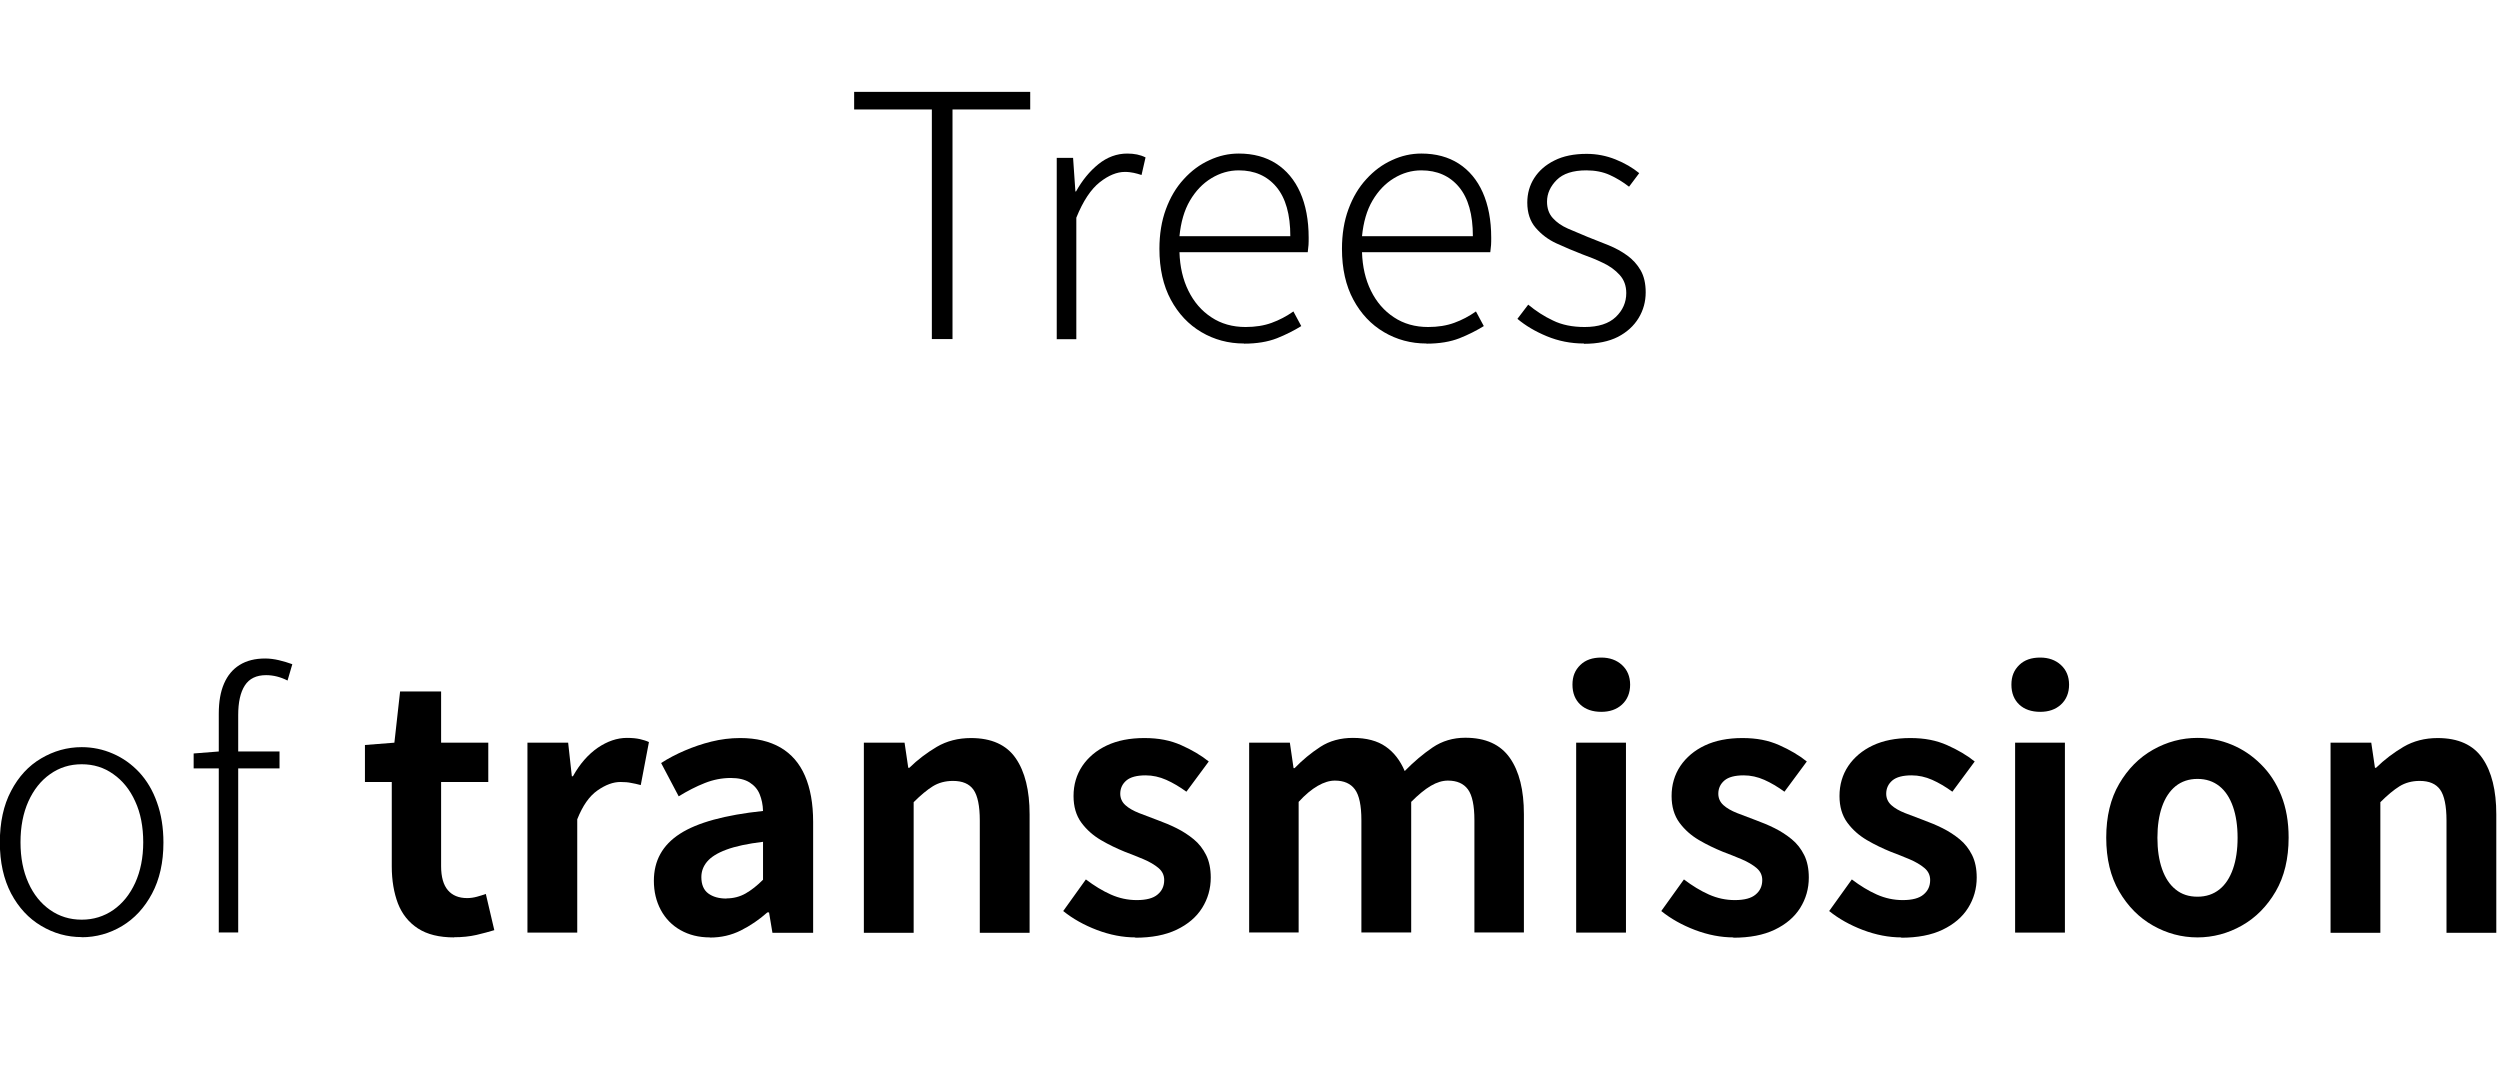
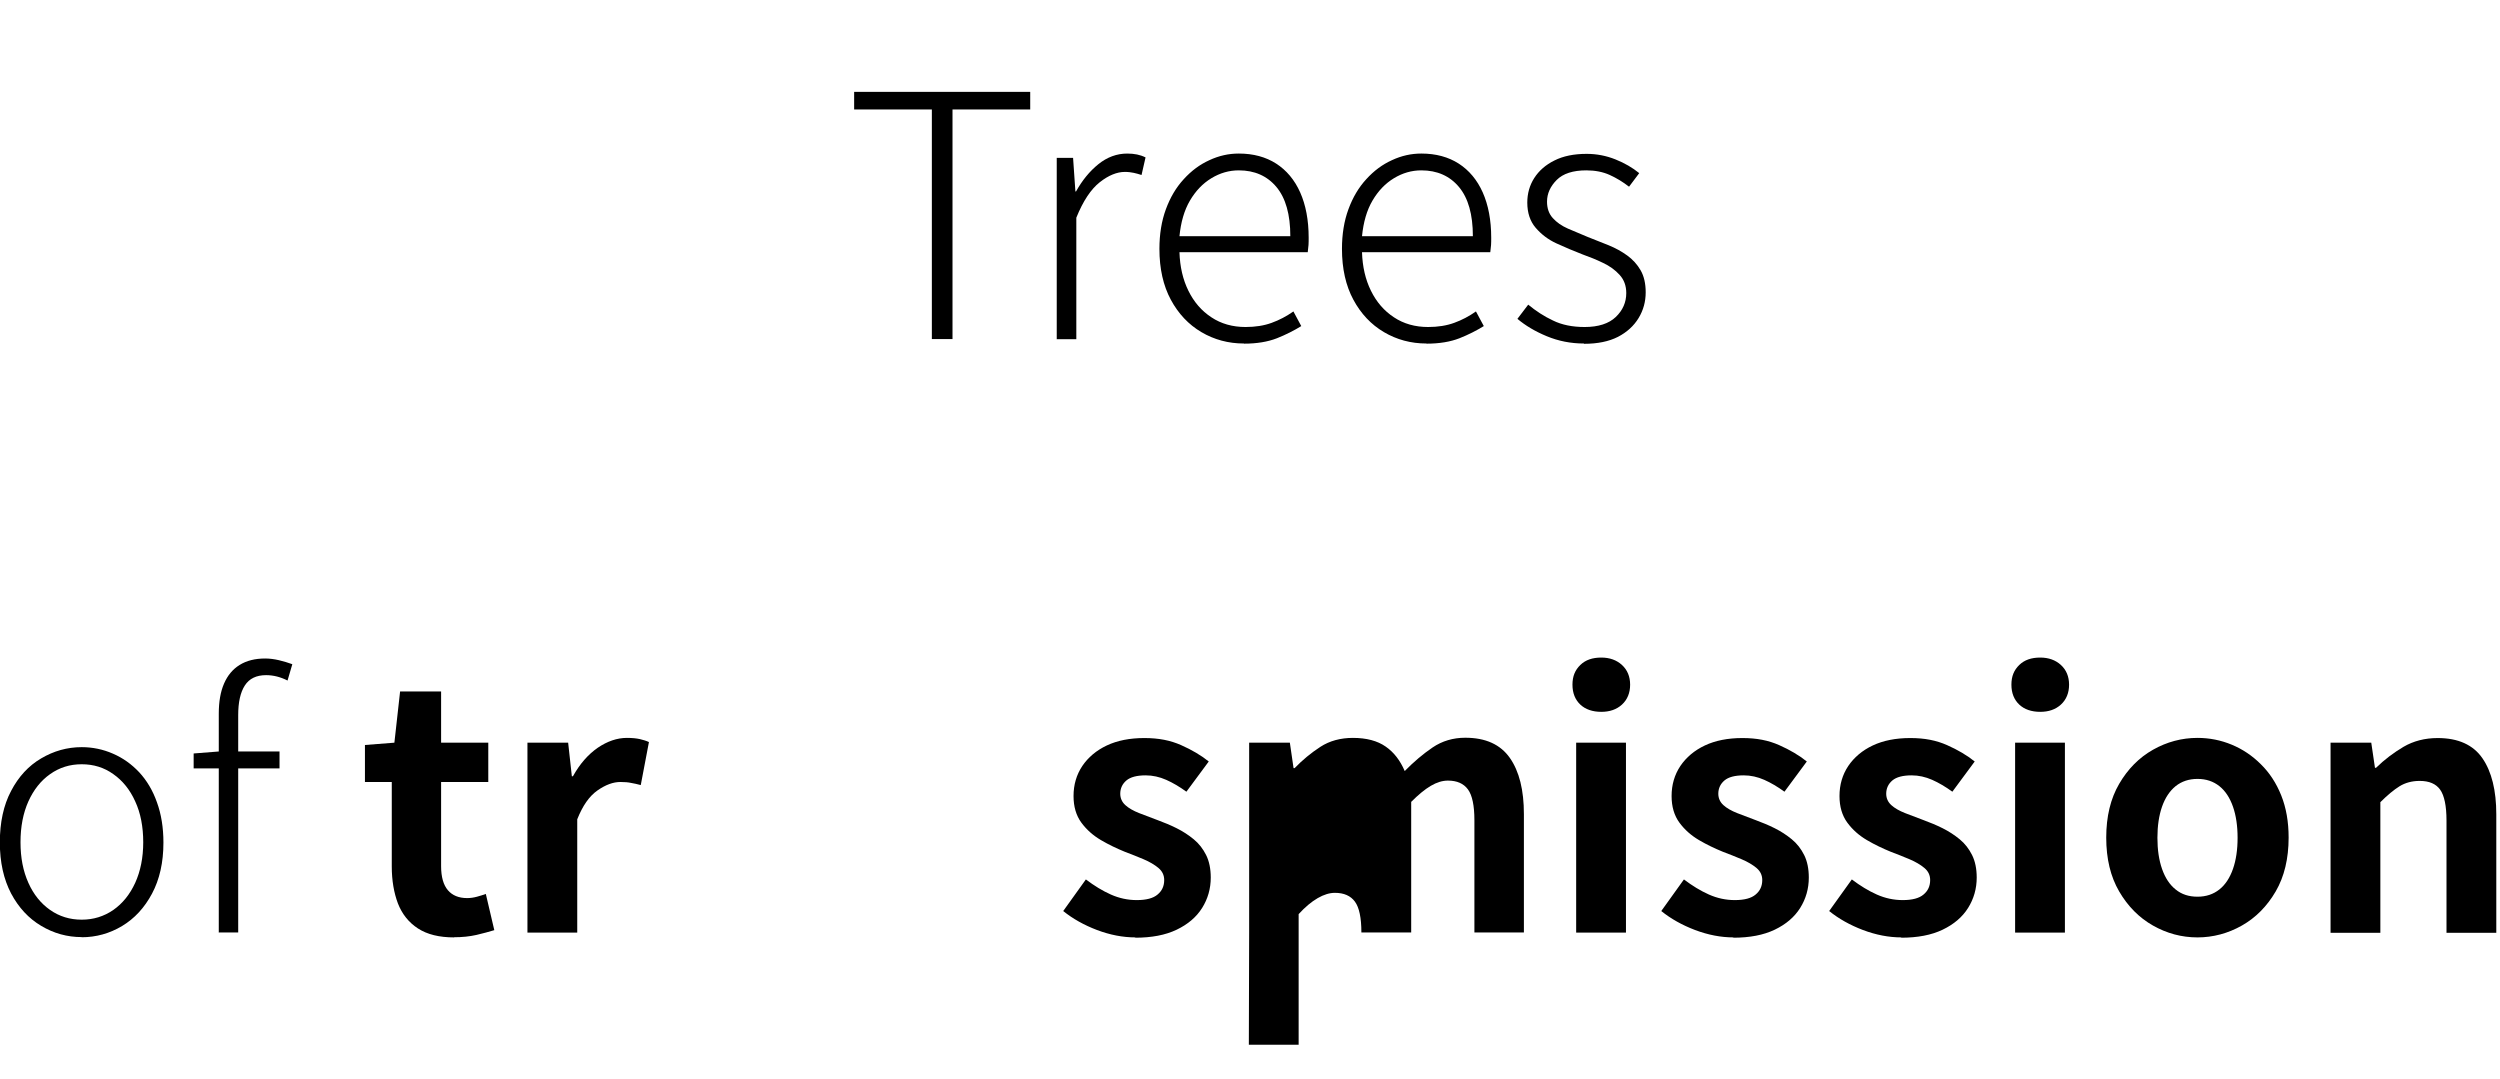
<svg xmlns="http://www.w3.org/2000/svg" id="_レイヤー_2" data-name="レイヤー 2" viewBox="0 0 162.15 70">
  <defs>
    <style>
      .cls-1 {
        fill: none;
      }
    </style>
  </defs>
  <g id="_レイヤー_1-2" data-name="レイヤー 1">
    <g>
      <g>
        <path d="M60.44,21.99V7.1h-5.04v-1.14h11.42v1.14h-5.04v14.89h-1.34Z" />
        <path d="M68.54,21.99v-11.75h1.06l.15,2.18h.04c.4-.72.88-1.31,1.45-1.77.57-.46,1.2-.69,1.87-.69.23,0,.45.02.64.06.19.04.37.1.55.19l-.26,1.14c-.19-.06-.36-.11-.51-.14s-.34-.06-.57-.06c-.51,0-1.06.22-1.63.67-.57.45-1.08,1.21-1.52,2.3v7.88h-1.28Z" />
        <path d="M80.68,22.28c-1.01,0-1.93-.25-2.76-.74-.83-.49-1.49-1.19-1.98-2.1-.49-.91-.74-2.01-.74-3.3,0-.95.14-1.81.42-2.57.28-.76.66-1.41,1.16-1.95.49-.54,1.04-.95,1.66-1.23.62-.29,1.25-.43,1.91-.43.94,0,1.75.22,2.42.65s1.2,1.06,1.56,1.87.55,1.79.55,2.94c0,.16,0,.32-.01.47s-.03.31-.05.47h-8.32c.03.94.22,1.77.58,2.5.36.73.85,1.3,1.49,1.72.63.42,1.37.63,2.22.63.63,0,1.2-.09,1.69-.27.5-.18.97-.43,1.41-.74l.51.95c-.47.29-1,.56-1.58.79-.59.23-1.3.35-2.13.35ZM76.5,15.32h7.19c0-1.41-.3-2.47-.9-3.19-.6-.72-1.42-1.08-2.44-1.08-.63,0-1.22.17-1.78.51-.56.34-1.02.82-1.39,1.45-.37.63-.59,1.4-.68,2.31Z" />
        <path d="M92.52,22.28c-1.01,0-1.93-.25-2.76-.74-.83-.49-1.49-1.19-1.98-2.1-.49-.91-.74-2.01-.74-3.3,0-.95.14-1.81.42-2.57.28-.76.66-1.41,1.16-1.95.49-.54,1.04-.95,1.66-1.23.62-.29,1.25-.43,1.91-.43.94,0,1.75.22,2.42.65s1.2,1.06,1.56,1.87.55,1.79.55,2.94c0,.16,0,.32-.01.47s-.03.31-.05.47h-8.32c.03.94.22,1.77.58,2.5.36.73.85,1.3,1.49,1.72.63.42,1.37.63,2.22.63.63,0,1.2-.09,1.69-.27.5-.18.97-.43,1.41-.74l.51.95c-.47.29-1,.56-1.58.79-.59.23-1.3.35-2.13.35ZM88.34,15.32h7.19c0-1.41-.3-2.47-.9-3.19-.6-.72-1.42-1.08-2.44-1.08-.63,0-1.22.17-1.78.51-.56.34-1.02.82-1.39,1.45-.37.63-.59,1.4-.68,2.31Z" />
        <path d="M102.73,22.28c-.85,0-1.65-.16-2.4-.47s-1.39-.69-1.91-1.13l.7-.92c.5.41,1.03.76,1.61,1.03.57.28,1.25.42,2.05.42.89,0,1.57-.22,2.02-.65s.68-.95.68-1.55c0-.47-.14-.86-.43-1.18-.29-.32-.65-.58-1.08-.78-.43-.21-.88-.39-1.33-.55-.57-.22-1.13-.46-1.68-.71s-1-.6-1.36-1.02-.54-.97-.54-1.63c0-.59.15-1.12.45-1.59s.74-.86,1.31-1.14c.57-.29,1.27-.43,2.09-.43.65,0,1.27.12,1.87.36.6.24,1.11.54,1.54.89l-.66.88c-.4-.31-.81-.56-1.25-.76-.44-.2-.95-.3-1.52-.3-.87,0-1.51.21-1.92.62s-.63.88-.63,1.41c0,.43.12.78.37,1.06.25.28.58.51.99.69.41.18.84.36,1.28.54.47.18.92.36,1.36.54.44.18.84.4,1.2.66.36.26.65.58.87.96.22.38.33.86.33,1.43,0,.6-.15,1.16-.46,1.67-.31.51-.76.92-1.34,1.22-.59.3-1.32.45-2.2.45Z" />
        <path d="M5.3,60.78c-.94,0-1.81-.24-2.63-.73-.81-.48-1.46-1.18-1.95-2.1-.48-.92-.73-2.02-.73-3.31s.24-2.42.73-3.34c.48-.92,1.13-1.63,1.95-2.11.81-.48,1.69-.73,2.63-.73.7,0,1.38.14,2.02.42.65.28,1.21.68,1.71,1.21.49.53.88,1.18,1.15,1.95.28.77.42,1.64.42,2.61,0,1.29-.25,2.39-.74,3.31-.49.92-1.14,1.62-1.94,2.1-.8.48-1.68.73-2.63.73ZM5.3,59.65c.76,0,1.44-.21,2.05-.63.6-.42,1.07-1,1.42-1.76.34-.75.52-1.63.52-2.63s-.17-1.9-.52-2.65c-.34-.76-.82-1.35-1.42-1.77-.6-.43-1.28-.64-2.05-.64s-1.44.21-2.05.64-1.07,1.02-1.41,1.77c-.34.76-.51,1.64-.51,2.65s.17,1.87.51,2.63c.34.76.81,1.34,1.41,1.76s1.28.63,2.05.63Z" />
        <path d="M12.56,49.84v-.97l1.65-.13h3.92v1.1h-5.57ZM14.19,60.49v-14.19c0-.78.11-1.43.34-1.96s.56-.93,1.01-1.21c.45-.28,1-.42,1.66-.42.29,0,.59.04.89.11.3.07.59.16.87.26l-.31,1.06c-.45-.23-.92-.35-1.39-.35-.63,0-1.09.22-1.38.67s-.43,1.09-.43,1.92v14.1h-1.28Z" />
        <path d="M29.46,60.8c-.97,0-1.75-.19-2.35-.58-.6-.39-1.03-.93-1.3-1.62-.26-.69-.4-1.49-.4-2.4v-5.48h-1.74v-2.4l1.91-.15.37-3.32h2.66v3.32h3.06v2.55h-3.06v5.46c0,.7.15,1.22.44,1.56.29.34.71.51,1.25.51.21,0,.42-.03.64-.09.22-.06.41-.12.57-.18l.55,2.35c-.34.1-.72.21-1.16.31s-.92.15-1.46.15Z" />
        <path d="M34.21,60.49v-12.32h2.64l.24,2.18h.07c.45-.81.99-1.42,1.61-1.85.62-.42,1.25-.64,1.89-.64.35,0,.63.03.85.08.21.05.41.11.58.19l-.53,2.79c-.23-.06-.44-.11-.63-.14-.18-.04-.41-.06-.69-.06-.47,0-.96.18-1.49.55s-.96.99-1.31,1.87v7.35h-3.23Z" />
-         <path d="M46.04,60.8c-.72,0-1.35-.16-1.9-.47-.55-.31-.98-.75-1.28-1.31-.3-.56-.45-1.19-.45-1.89,0-1.31.56-2.32,1.69-3.05s2.93-1.22,5.39-1.48c-.01-.41-.09-.77-.22-1.09-.13-.32-.35-.57-.65-.76-.3-.19-.71-.29-1.22-.29-.57,0-1.14.11-1.69.33-.56.22-1.12.51-1.69.86l-1.14-2.16c.48-.31,1-.58,1.54-.81.54-.23,1.11-.43,1.72-.58s1.22-.23,1.87-.23c1.04,0,1.91.21,2.62.62.7.41,1.23,1.02,1.58,1.83s.53,1.8.53,2.99v7.19h-2.64l-.22-1.32h-.11c-.53.47-1.1.86-1.72,1.17-.62.31-1.28.46-2,.46ZM47.12,58.27c.45,0,.87-.11,1.24-.32.37-.21.75-.51,1.13-.89v-2.46c-1,.12-1.79.29-2.38.51-.59.22-1,.48-1.25.78-.25.3-.37.63-.37,1,0,.48.15.84.45,1.06.3.22.69.33,1.18.33Z" />
-         <path d="M56.03,60.49v-12.32h2.64l.24,1.63h.07c.54-.53,1.14-.98,1.78-1.36.65-.38,1.39-.57,2.22-.57,1.33,0,2.3.44,2.9,1.31.6.87.9,2.09.9,3.64v7.68h-3.23v-7.28c0-.95-.14-1.62-.41-2-.27-.38-.71-.57-1.33-.57-.5,0-.94.12-1.31.35-.37.23-.79.58-1.24,1.03v8.47h-3.23Z" />
        <path d="M73.65,60.8c-.82,0-1.65-.16-2.5-.48-.84-.32-1.57-.73-2.19-1.23l1.47-2.05c.54.41,1.08.74,1.62.98.54.24,1.1.36,1.68.36.62,0,1.07-.12,1.35-.36.29-.24.43-.55.43-.94,0-.31-.12-.57-.37-.78-.25-.21-.57-.4-.97-.57-.4-.17-.81-.33-1.23-.49-.51-.21-1.02-.45-1.53-.75s-.93-.67-1.27-1.13c-.34-.46-.51-1.04-.51-1.73,0-.73.19-1.38.57-1.95.38-.56.91-1.01,1.59-1.33.68-.32,1.49-.48,2.43-.48s1.69.15,2.39.46,1.29.66,1.79,1.06l-1.45,1.96c-.44-.32-.88-.58-1.31-.77s-.88-.29-1.33-.29c-.57,0-.99.11-1.25.33-.26.22-.4.51-.4.86,0,.29.11.54.33.74.22.2.52.37.9.52.38.15.78.3,1.21.46.41.15.82.32,1.22.52.4.2.77.44,1.11.72.34.28.6.62.8,1.02.2.4.3.89.3,1.46,0,.72-.19,1.38-.56,1.97-.37.59-.92,1.06-1.65,1.41s-1.62.52-2.7.52Z" />
-         <path d="M81.02,60.49v-12.32h2.64l.24,1.65h.07c.51-.53,1.07-.99,1.67-1.38.6-.39,1.31-.58,2.11-.58.88,0,1.59.19,2.12.56.54.37.95.91,1.24,1.59.59-.6,1.19-1.11,1.81-1.53s1.33-.63,2.12-.63c1.32,0,2.28.44,2.89,1.31.61.87.91,2.09.91,3.64v7.68h-3.21v-7.28c0-.95-.14-1.62-.42-2-.28-.38-.71-.57-1.3-.57-.35,0-.72.11-1.11.34-.39.23-.81.58-1.27,1.04v8.47h-3.23v-7.28c0-.95-.14-1.62-.42-2-.28-.38-.71-.57-1.3-.57-.34,0-.71.11-1.11.34-.4.23-.82.58-1.24,1.04v8.47h-3.23Z" />
+         <path d="M81.02,60.49v-12.32h2.64l.24,1.65h.07c.51-.53,1.07-.99,1.67-1.38.6-.39,1.31-.58,2.11-.58.88,0,1.59.19,2.12.56.54.37.95.91,1.24,1.59.59-.6,1.19-1.11,1.81-1.53s1.33-.63,2.12-.63c1.32,0,2.28.44,2.89,1.31.61.87.91,2.09.91,3.64v7.68h-3.21v-7.28c0-.95-.14-1.62-.42-2-.28-.38-.71-.57-1.3-.57-.35,0-.72.11-1.11.34-.39.23-.81.58-1.27,1.04v8.47h-3.23c0-.95-.14-1.62-.42-2-.28-.38-.71-.57-1.3-.57-.34,0-.71.11-1.11.34-.4.23-.82.58-1.24,1.04v8.47h-3.23Z" />
        <path d="M103.86,46.17c-.57,0-1.03-.16-1.36-.47s-.51-.74-.51-1.29.17-.95.51-1.28.79-.48,1.36-.48c.54,0,.99.16,1.34.48s.53.75.53,1.28-.18.97-.53,1.29-.8.47-1.34.47ZM102.23,60.49v-12.32h3.23v12.32h-3.23Z" />
        <path d="M112.44,60.8c-.82,0-1.65-.16-2.5-.48-.84-.32-1.57-.73-2.19-1.23l1.47-2.05c.54.41,1.08.74,1.62.98.54.24,1.1.36,1.68.36.62,0,1.07-.12,1.35-.36.29-.24.43-.55.43-.94,0-.31-.12-.57-.37-.78-.25-.21-.57-.4-.97-.57-.4-.17-.81-.33-1.23-.49-.51-.21-1.02-.45-1.53-.75s-.93-.67-1.27-1.13c-.34-.46-.51-1.04-.51-1.73,0-.73.19-1.38.57-1.95.38-.56.91-1.01,1.59-1.33.68-.32,1.49-.48,2.43-.48s1.69.15,2.39.46,1.29.66,1.79,1.06l-1.45,1.96c-.44-.32-.88-.58-1.31-.77s-.88-.29-1.33-.29c-.57,0-.99.11-1.25.33-.26.22-.4.51-.4.86,0,.29.11.54.33.74.22.2.52.37.9.52.38.15.78.3,1.21.46.41.15.82.32,1.22.52.4.2.77.44,1.11.72.34.28.6.62.8,1.02.2.4.3.89.3,1.46,0,.72-.19,1.38-.56,1.97-.37.59-.92,1.06-1.65,1.41s-1.62.52-2.7.52Z" />
        <path d="M123.33,60.8c-.82,0-1.65-.16-2.5-.48-.84-.32-1.57-.73-2.19-1.23l1.47-2.05c.54.41,1.08.74,1.62.98.54.24,1.1.36,1.68.36.62,0,1.07-.12,1.35-.36.29-.24.43-.55.43-.94,0-.31-.12-.57-.37-.78-.25-.21-.57-.4-.97-.57-.4-.17-.81-.33-1.23-.49-.51-.21-1.02-.45-1.53-.75s-.93-.67-1.27-1.13c-.34-.46-.51-1.04-.51-1.73,0-.73.19-1.38.57-1.95.38-.56.91-1.01,1.59-1.33.68-.32,1.49-.48,2.43-.48s1.69.15,2.39.46,1.29.66,1.79,1.06l-1.45,1.96c-.44-.32-.88-.58-1.31-.77s-.88-.29-1.33-.29c-.57,0-.99.11-1.25.33-.26.22-.4.51-.4.86,0,.29.11.54.33.74.22.2.52.37.9.52.38.15.78.3,1.21.46.41.15.82.32,1.22.52.4.2.77.44,1.11.72.34.28.6.62.8,1.02.2.4.3.89.3,1.46,0,.72-.19,1.38-.56,1.97-.37.59-.92,1.06-1.65,1.41s-1.62.52-2.7.52Z" />
        <path d="M132.33,46.17c-.57,0-1.03-.16-1.36-.47s-.51-.74-.51-1.29.17-.95.51-1.28.79-.48,1.36-.48c.54,0,.99.16,1.34.48.35.32.53.75.53,1.28s-.18.97-.53,1.29c-.35.32-.8.47-1.34.47ZM130.7,60.49v-12.32h3.23v12.32h-3.23Z" />
        <path d="M142.53,60.8c-1.03,0-1.99-.26-2.89-.77-.9-.51-1.63-1.25-2.19-2.21s-.84-2.12-.84-3.49.28-2.53.84-3.49c.56-.96,1.29-1.7,2.19-2.21.9-.51,1.87-.77,2.89-.77.78,0,1.52.15,2.22.44s1.33.71,1.89,1.27c.56.55,1,1.22,1.32,2.02.32.8.48,1.71.48,2.74,0,1.36-.28,2.53-.84,3.49s-1.29,1.7-2.19,2.21c-.9.51-1.87.77-2.89.77ZM142.53,58.16c.56,0,1.03-.16,1.42-.47.39-.31.68-.76.88-1.33.2-.57.3-1.25.3-2.02s-.1-1.45-.3-2.02c-.2-.57-.49-1.02-.88-1.33-.39-.31-.86-.47-1.42-.47s-1.03.16-1.42.47c-.39.32-.68.76-.88,1.33-.2.57-.3,1.25-.3,2.02s.1,1.45.3,2.02c.2.57.49,1.02.88,1.33.39.32.86.47,1.42.47Z" />
        <path d="M151.16,60.49v-12.32h2.64l.24,1.63h.07c.54-.53,1.14-.98,1.78-1.36.65-.38,1.39-.57,2.22-.57,1.33,0,2.3.44,2.9,1.31.6.87.9,2.09.9,3.64v7.68h-3.23v-7.28c0-.95-.14-1.62-.41-2-.27-.38-.71-.57-1.33-.57-.5,0-.94.12-1.31.35-.37.23-.79.58-1.24,1.03v8.47h-3.23Z" />
      </g>
      <rect class="cls-1" x=".15" width="162" height="70" />
    </g>
  </g>
</svg>